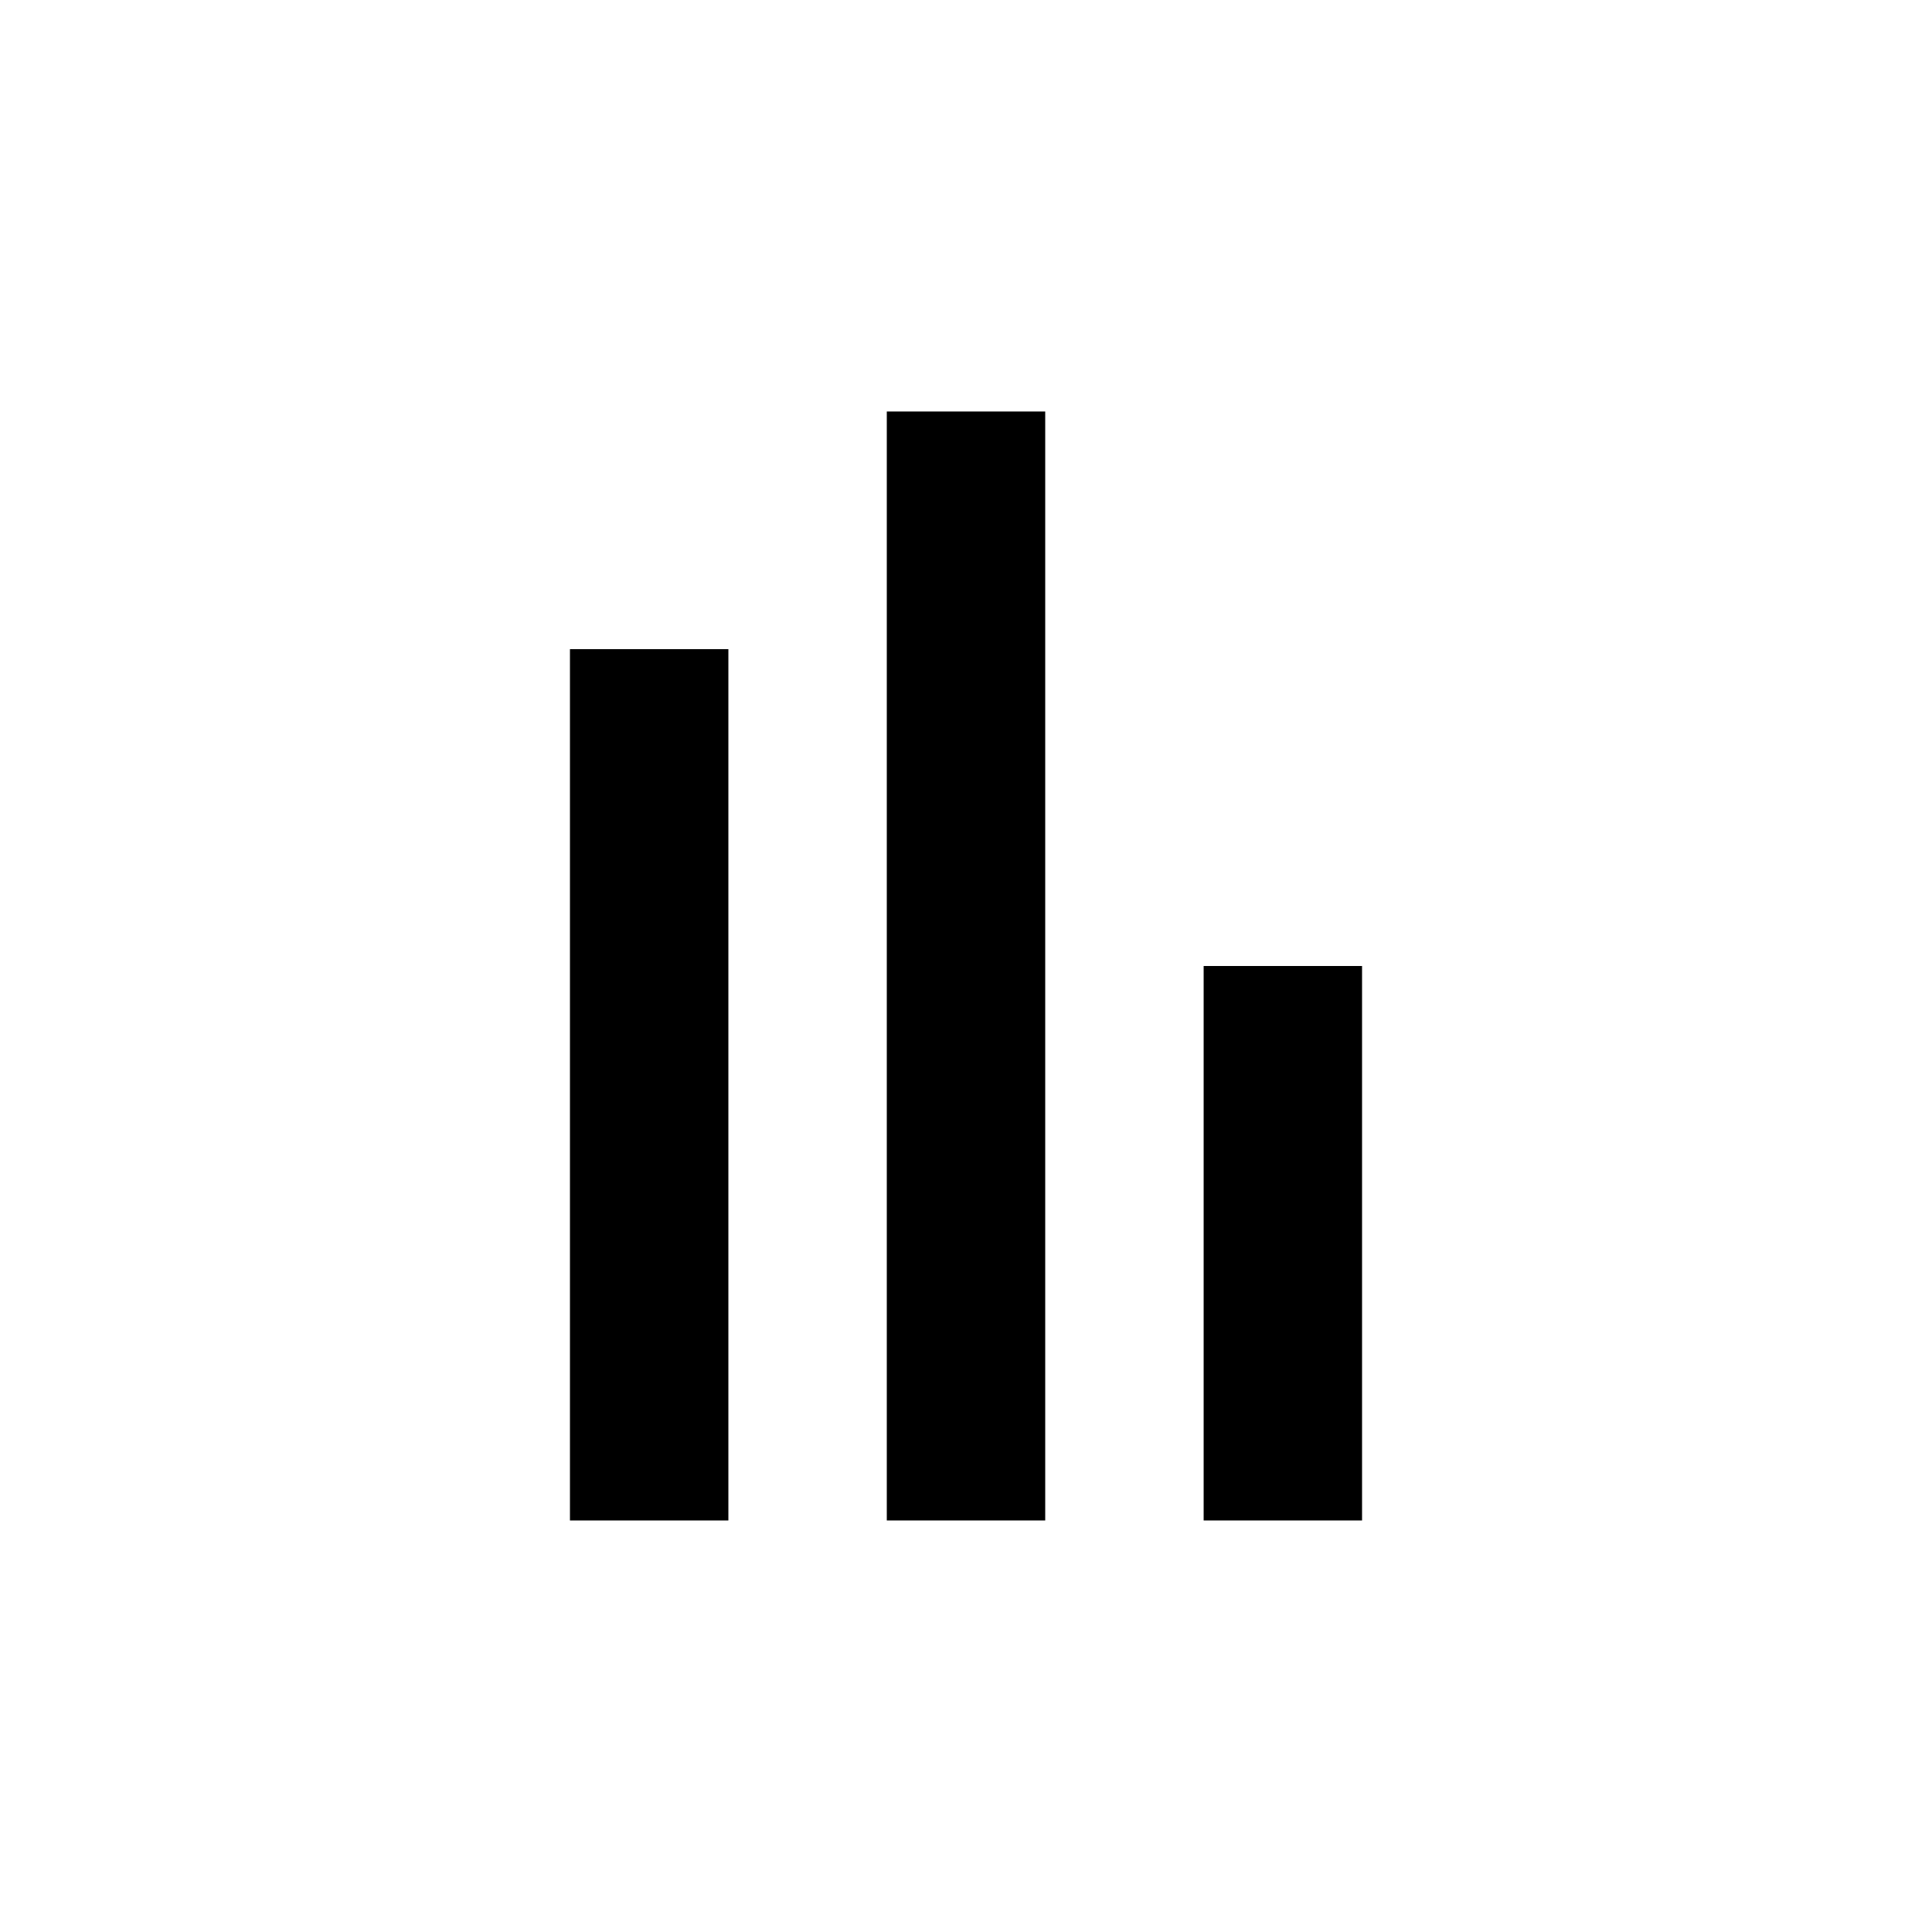
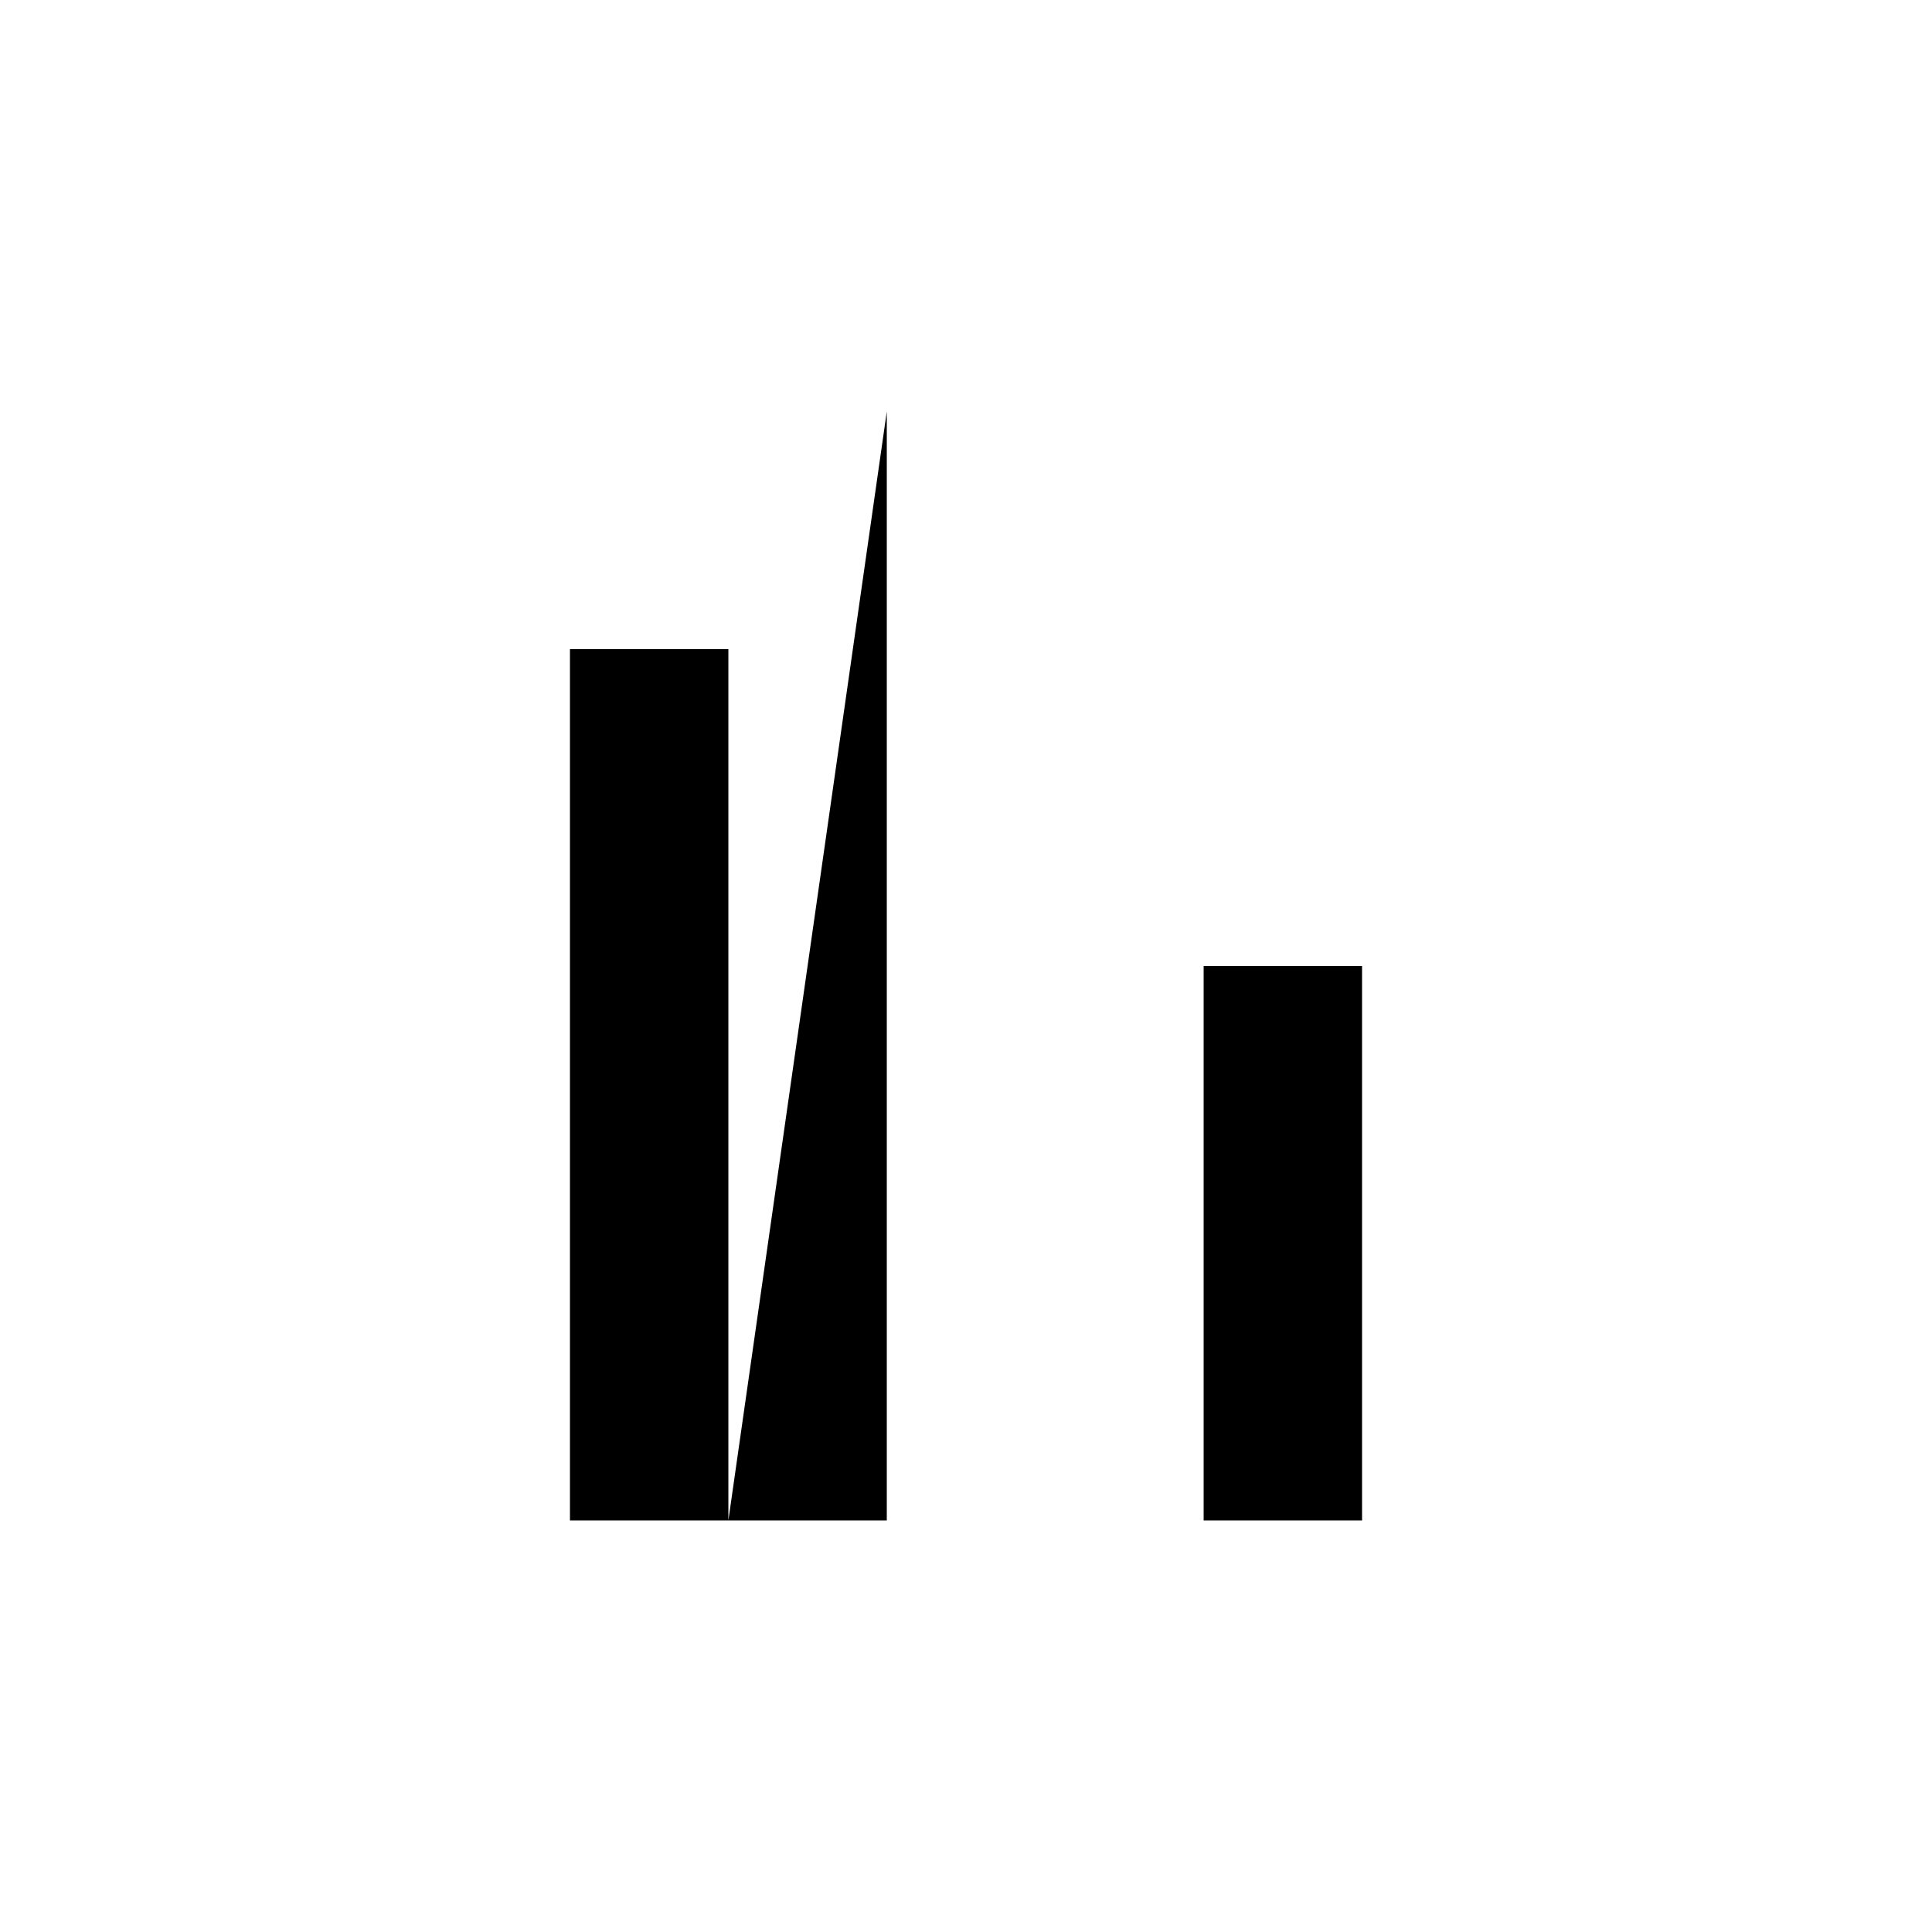
<svg xmlns="http://www.w3.org/2000/svg" fill="#000000" width="800px" height="800px" version="1.1" viewBox="144 144 512 512">
-   <path d="m379.01 253.05h41.984v293.89h-41.984zm83.969 146.95h41.98v146.94h-41.98zm-125.95-83.969h-41.984v230.91h41.984z" fill-rule="evenodd" />
+   <path d="m379.01 253.05v293.89h-41.984zm83.969 146.95h41.98v146.94h-41.98zm-125.95-83.969h-41.984v230.91h41.984z" fill-rule="evenodd" />
</svg>